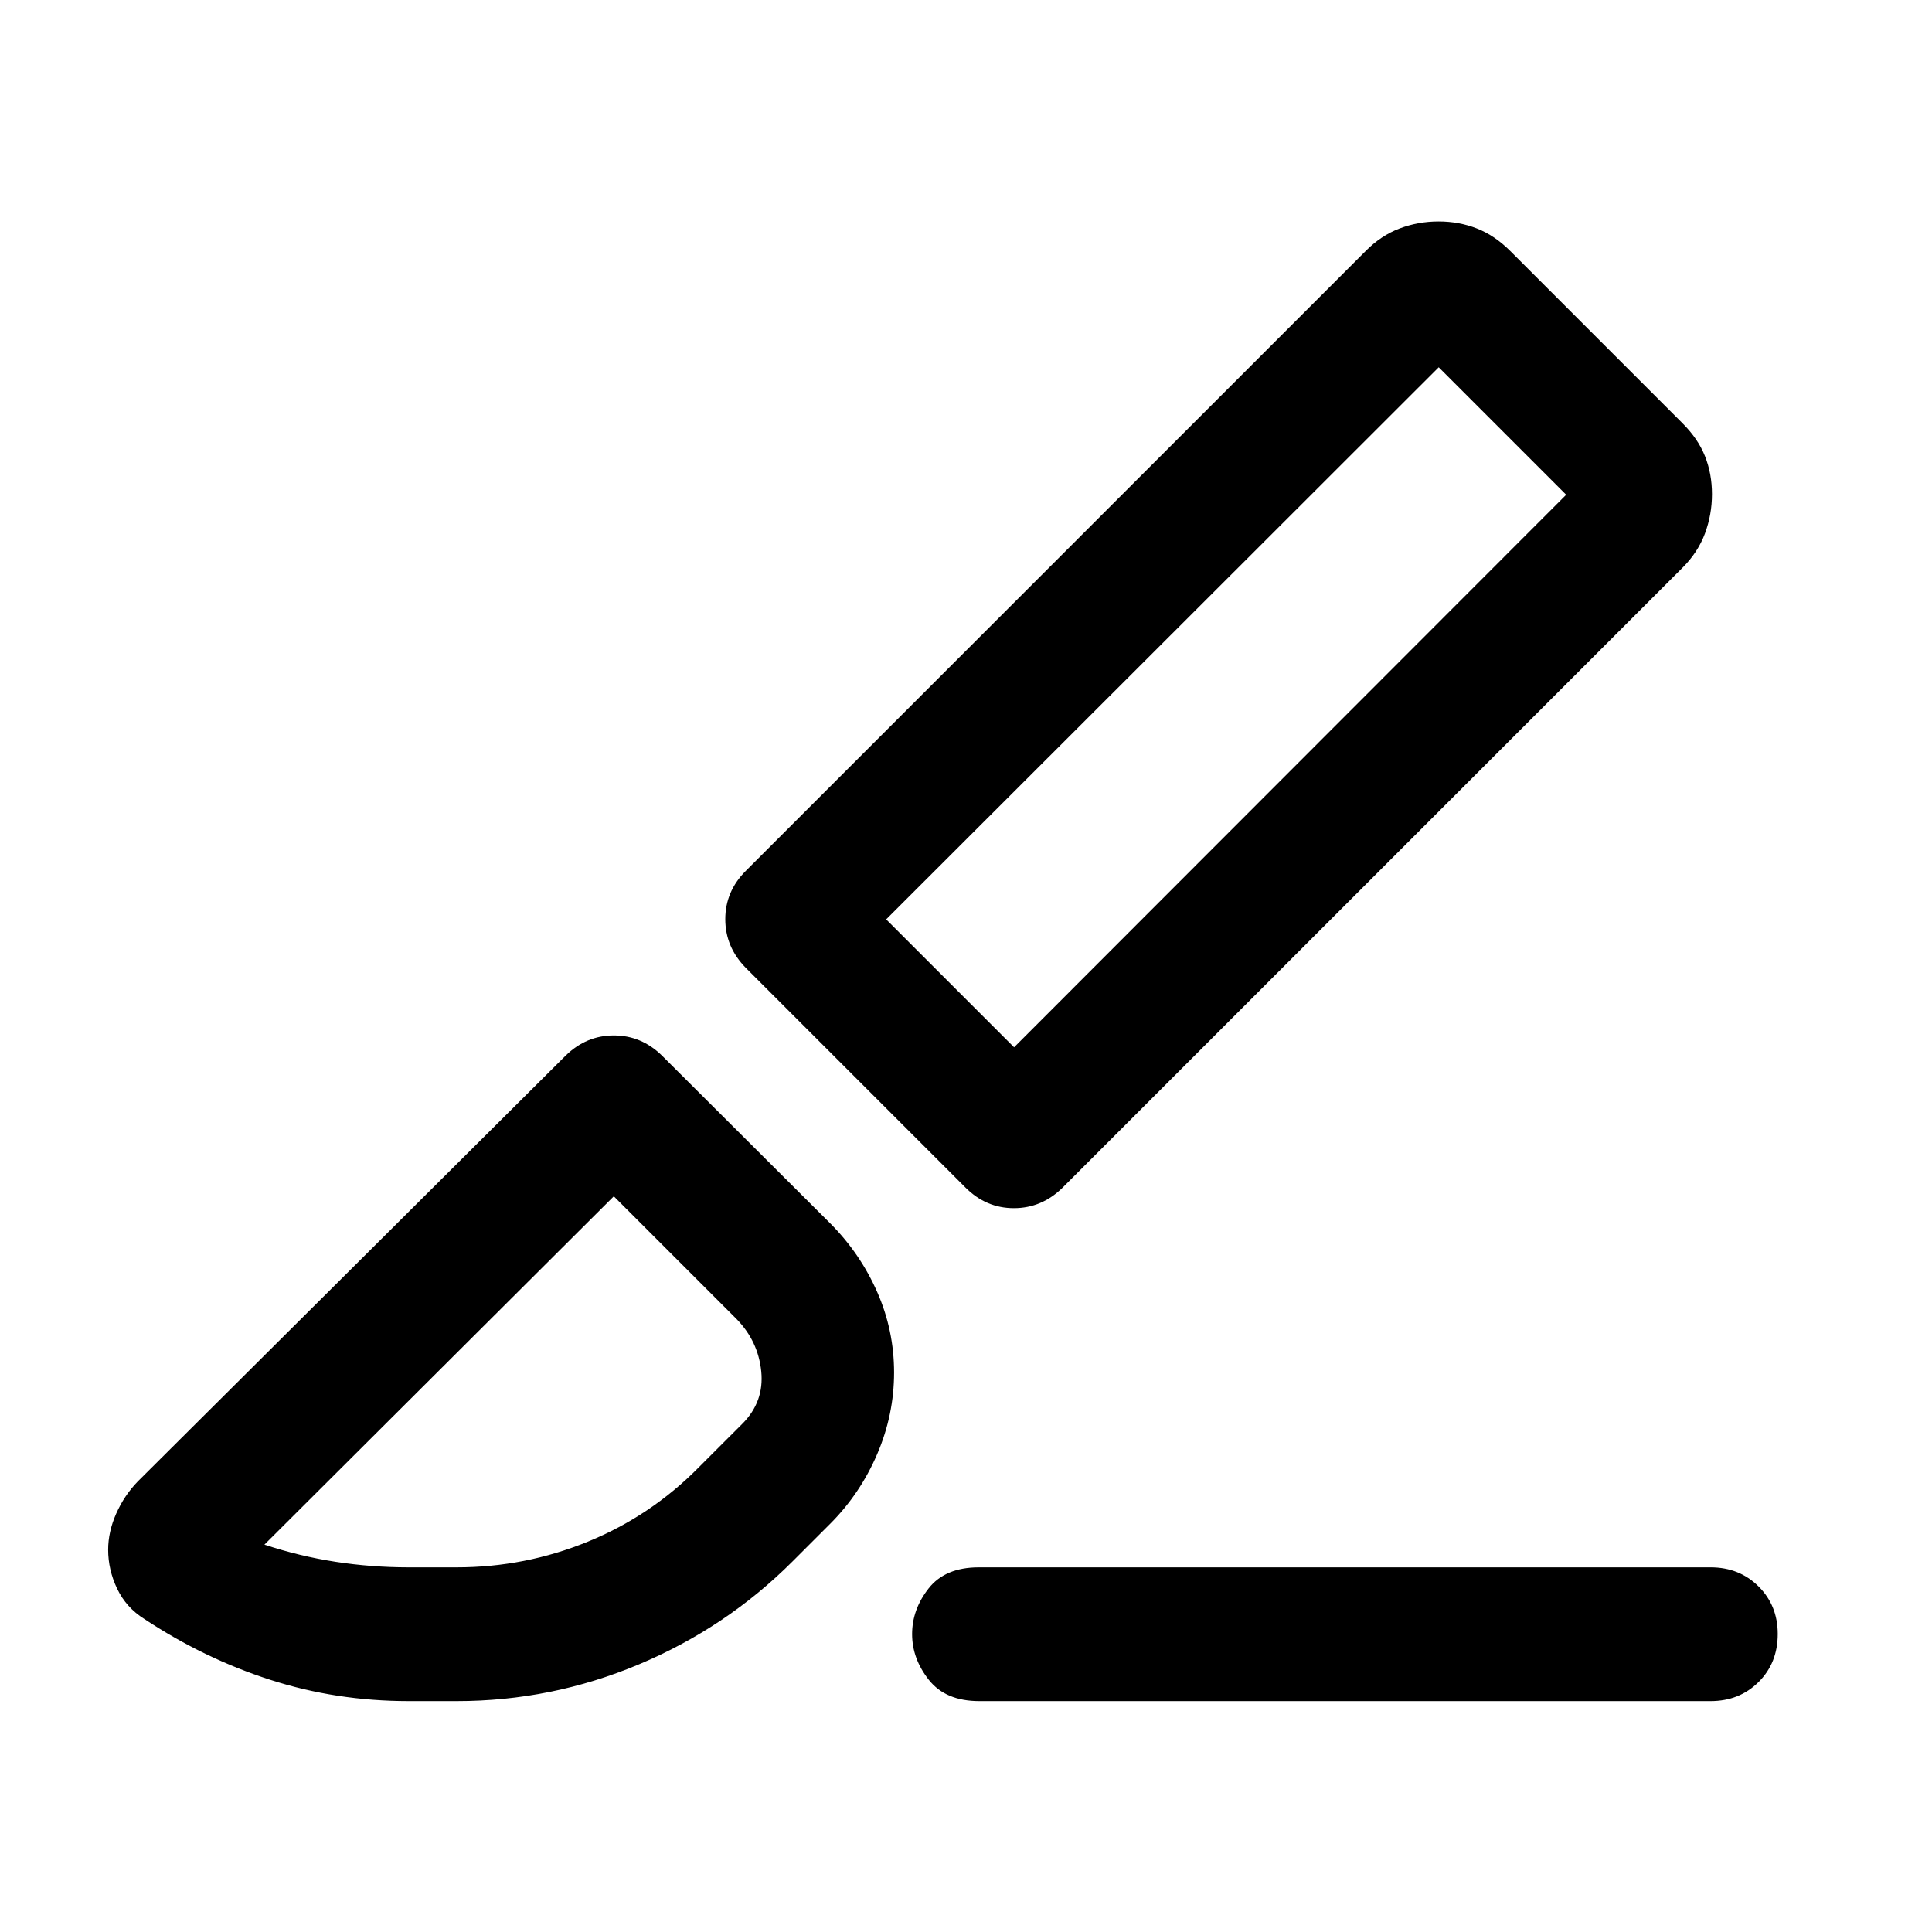
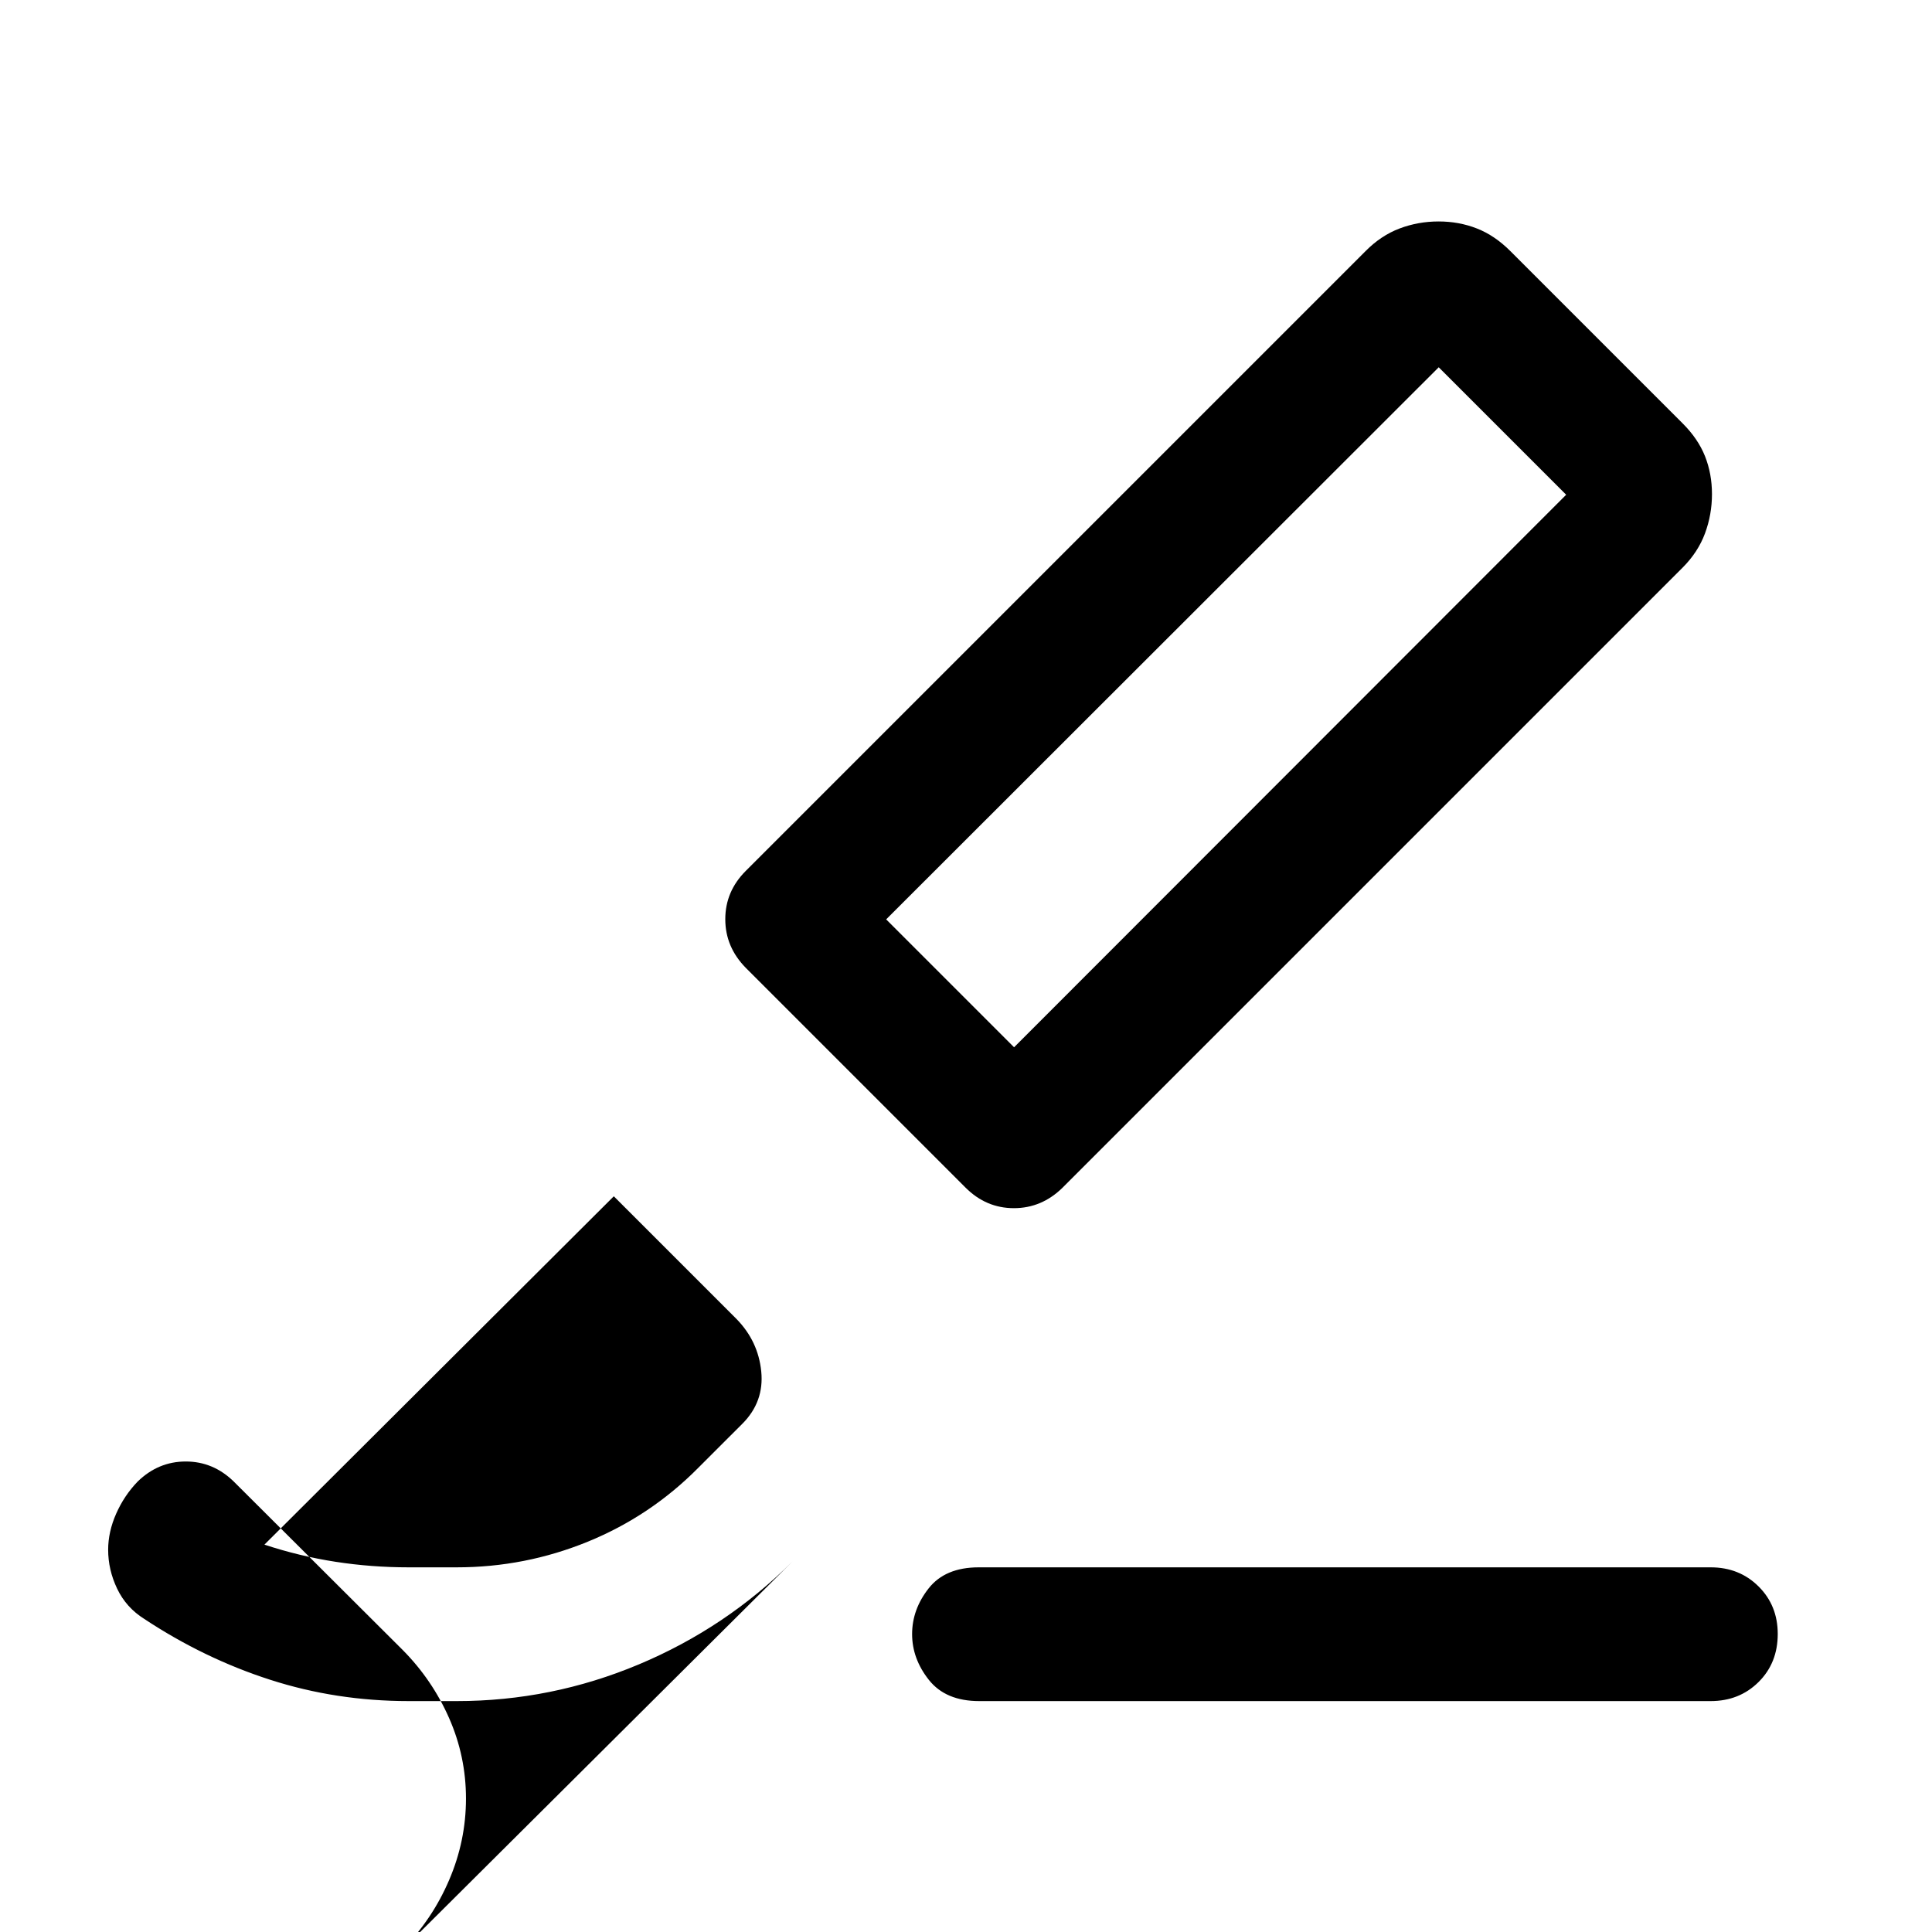
<svg xmlns="http://www.w3.org/2000/svg" width="48" height="48" viewBox="0 -960 960 960">
-   <path d="M850-114.74H486.57q-16.68 0-25.02-10.53-8.33-10.53-8.33-22.77t8.21-22.7q8.21-10.46 24.9-10.46H850q14.27 0 23.81 9.48 9.54 9.47 9.54 23.63 0 14.44-9.54 23.89-9.54 9.46-23.81 9.46ZM528-369.87q-10.37 10.2-24.2 10.2-13.82 0-24.02-10.2l-109.19-109.2q-10.2-10.36-10.2-24.19 0-13.83 10.2-24.02l308-308q7.66-7.72 16.88-11.2 9.23-3.48 19.36-3.48 10.14 0 19.01 3.48 8.88 3.48 16.6 11.2L836-749.72q7.72 7.67 11.2 16.39 3.47 8.72 3.47 18.86 0 10.13-3.47 19.51-3.48 9.37-11.2 17.09l-308 308Zm-24.11-69.74 274.33-274.56-63.33-63.33-274.56 274.33 63.56 63.56ZM393.83-184.17q-32.96 32.97-76.39 51.2-43.43 18.23-90.44 18.23h-23.9q-36.03 0-68.88-10.6-32.85-10.59-62.54-30.23-8.98-5.63-13.46-15-4.48-9.37-4.48-19.36 0-8.91 3.98-17.92 3.98-9.02 10.69-15.98l212.72-211.71q10.24-9.96 23.89-9.96t23.85 9.96l83.96 83.71q14.67 14.81 23.05 33.84t8.38 39.99q0 20.96-8.38 40.5t-23.05 34.33l-19 19ZM203-181.2h23.95q33.93 0 65.14-12.75 31.21-12.76 54.95-36.77l21.92-21.91q10.8-10.89 9.3-25.91-1.5-15.03-12.3-26.07L305-365.57 131.39-192.48q17.45 5.76 35.31 8.52 17.87 2.76 36.3 2.76Zm575.22-532.97-63.33-63.33 63.33 63.33ZM305-365.57Z" />
+   <path d="M850-114.74H486.57q-16.68 0-25.02-10.53-8.33-10.53-8.33-22.77t8.21-22.7q8.21-10.46 24.9-10.46H850q14.27 0 23.81 9.48 9.54 9.47 9.54 23.63 0 14.44-9.54 23.89-9.54 9.46-23.81 9.46ZM528-369.87q-10.37 10.2-24.2 10.2-13.82 0-24.02-10.2l-109.19-109.2q-10.2-10.36-10.2-24.19 0-13.83 10.2-24.02l308-308q7.66-7.72 16.88-11.2 9.23-3.48 19.36-3.48 10.14 0 19.01 3.48 8.88 3.48 16.6 11.2L836-749.72q7.72 7.67 11.2 16.39 3.47 8.72 3.47 18.86 0 10.13-3.47 19.51-3.48 9.37-11.2 17.09l-308 308Zm-24.11-69.74 274.33-274.56-63.33-63.33-274.56 274.33 63.56 63.56ZM393.83-184.17q-32.96 32.97-76.39 51.2-43.43 18.23-90.44 18.23h-23.9q-36.03 0-68.88-10.6-32.85-10.59-62.54-30.23-8.98-5.63-13.46-15-4.48-9.37-4.48-19.36 0-8.91 3.98-17.92 3.98-9.02 10.69-15.98q10.24-9.96 23.89-9.96t23.85 9.96l83.96 83.71q14.67 14.81 23.05 33.84t8.38 39.99q0 20.96-8.38 40.5t-23.05 34.33l-19 19ZM203-181.2h23.95q33.93 0 65.14-12.75 31.21-12.76 54.95-36.77l21.92-21.91q10.8-10.89 9.3-25.91-1.5-15.03-12.3-26.07L305-365.57 131.39-192.48q17.45 5.76 35.31 8.52 17.87 2.76 36.3 2.76Zm575.22-532.97-63.33-63.33 63.33 63.33ZM305-365.57Z" />
</svg>